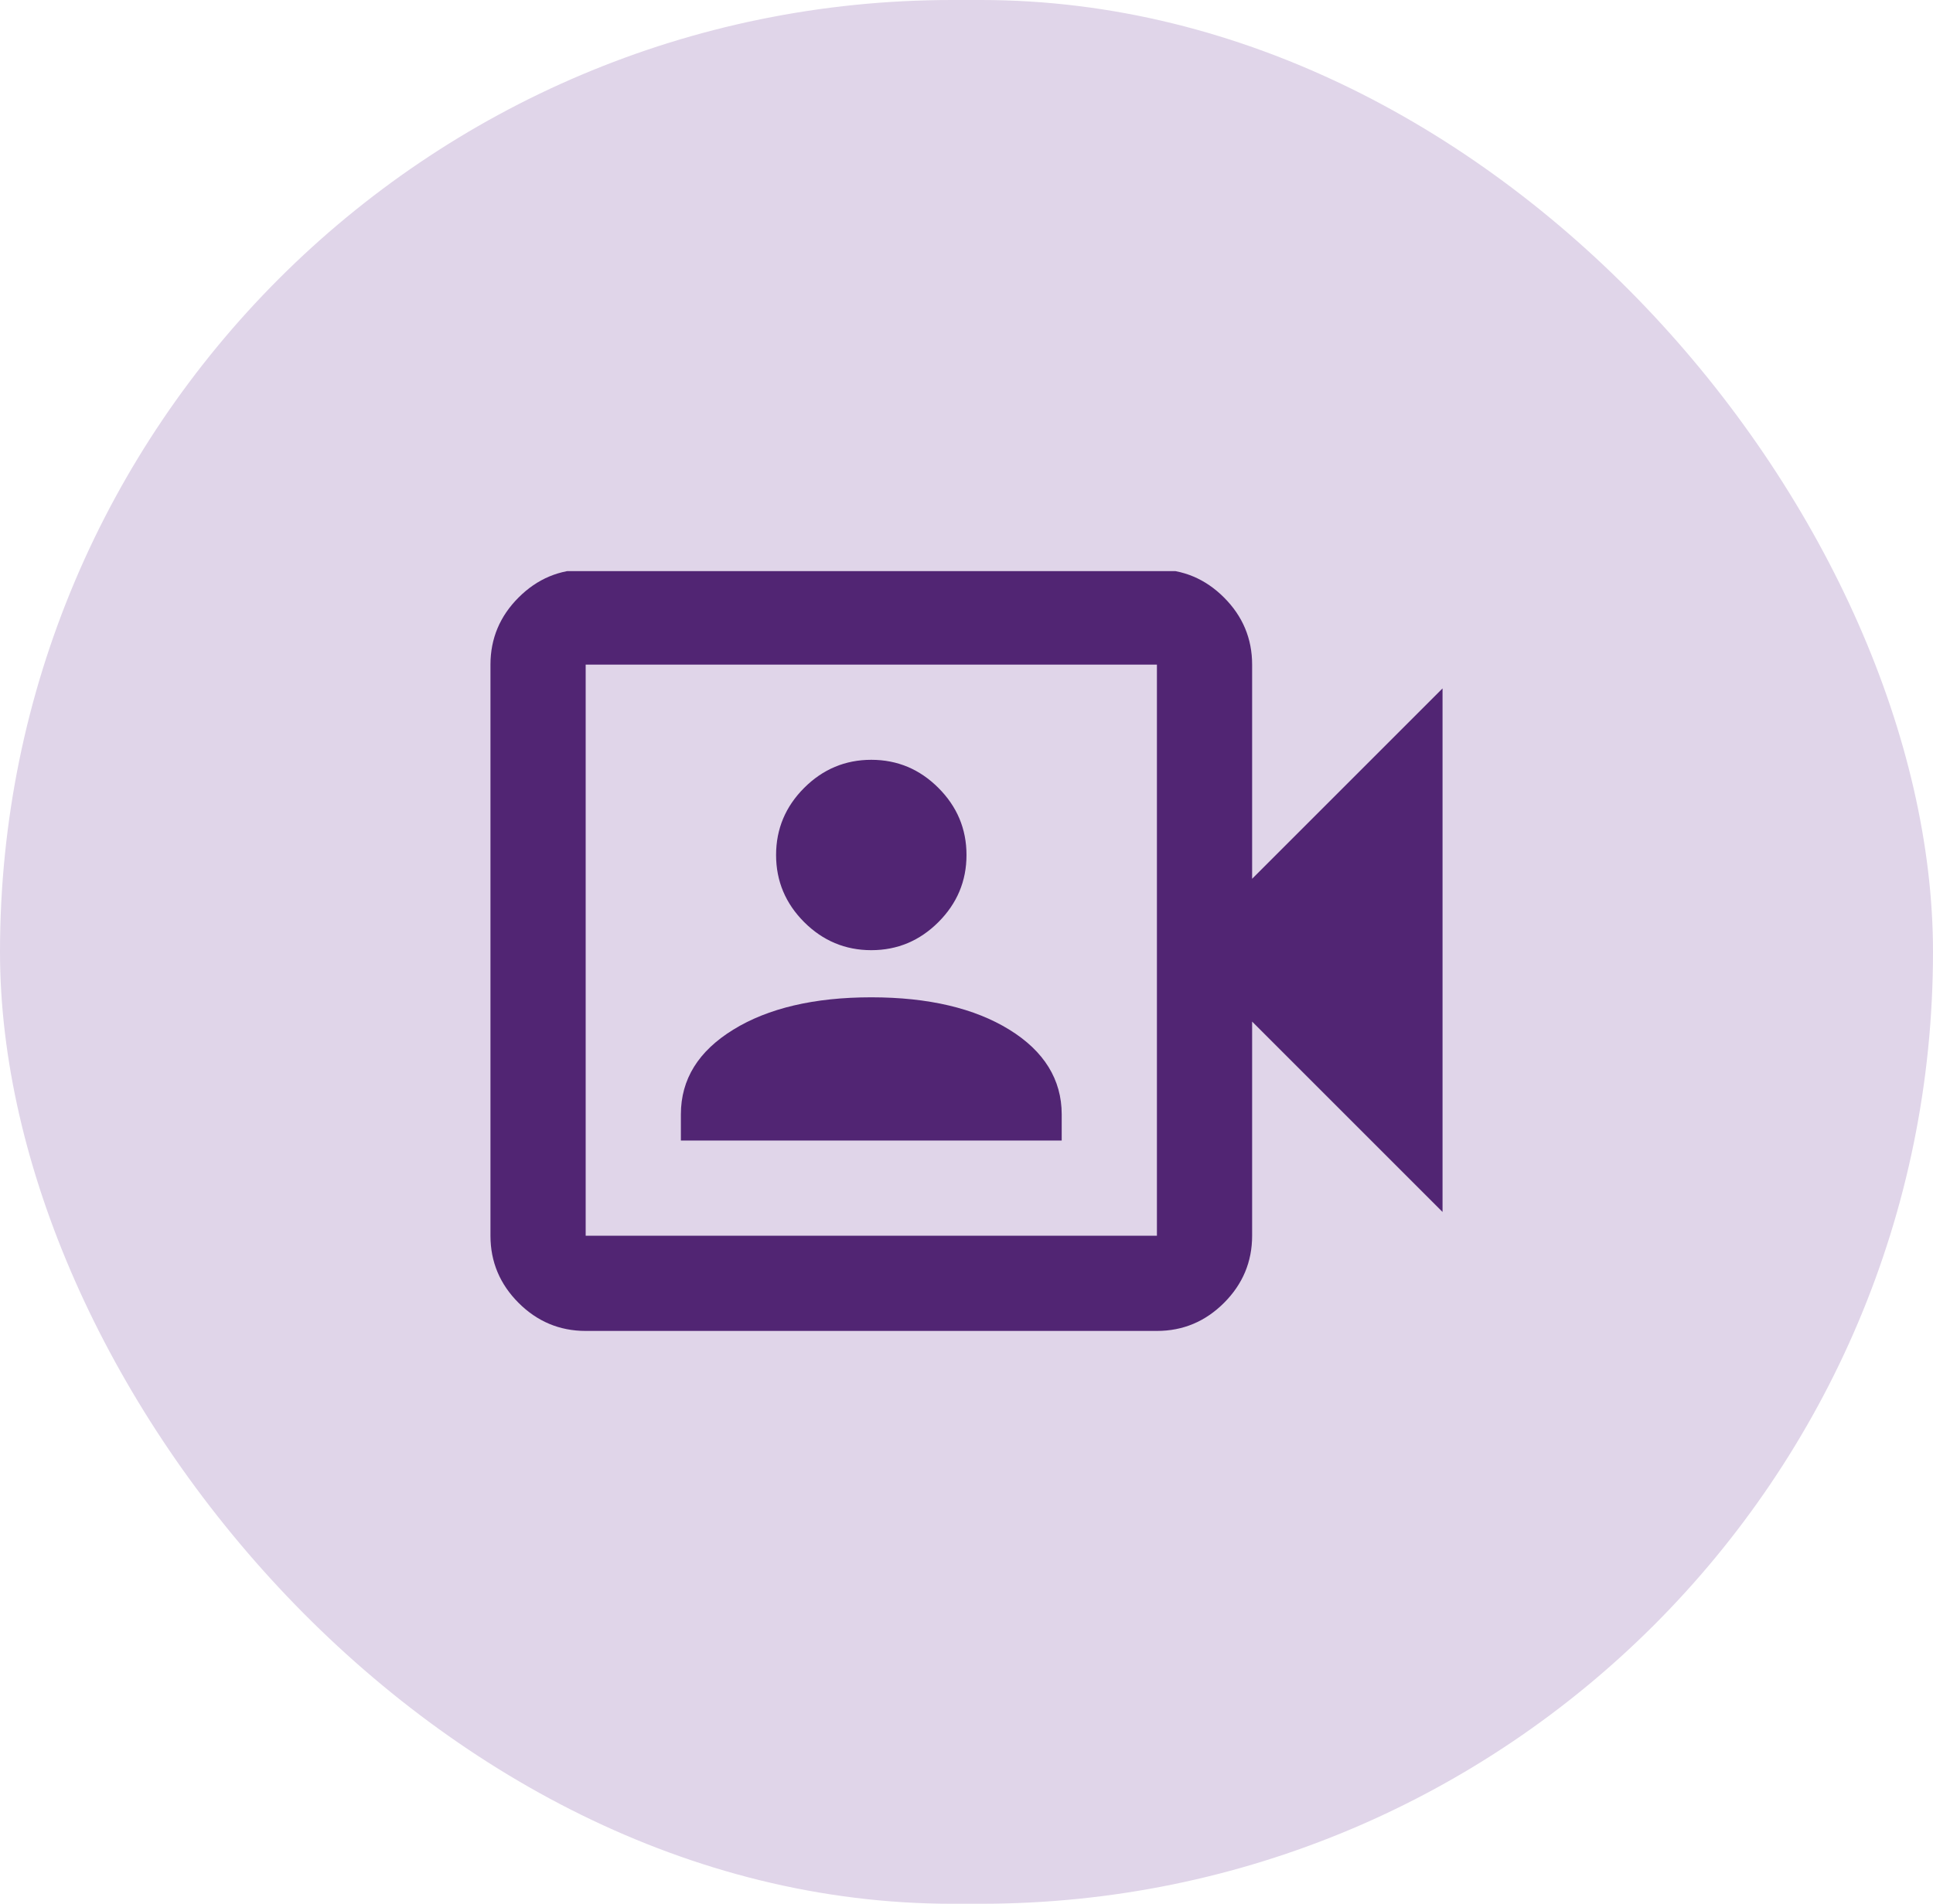
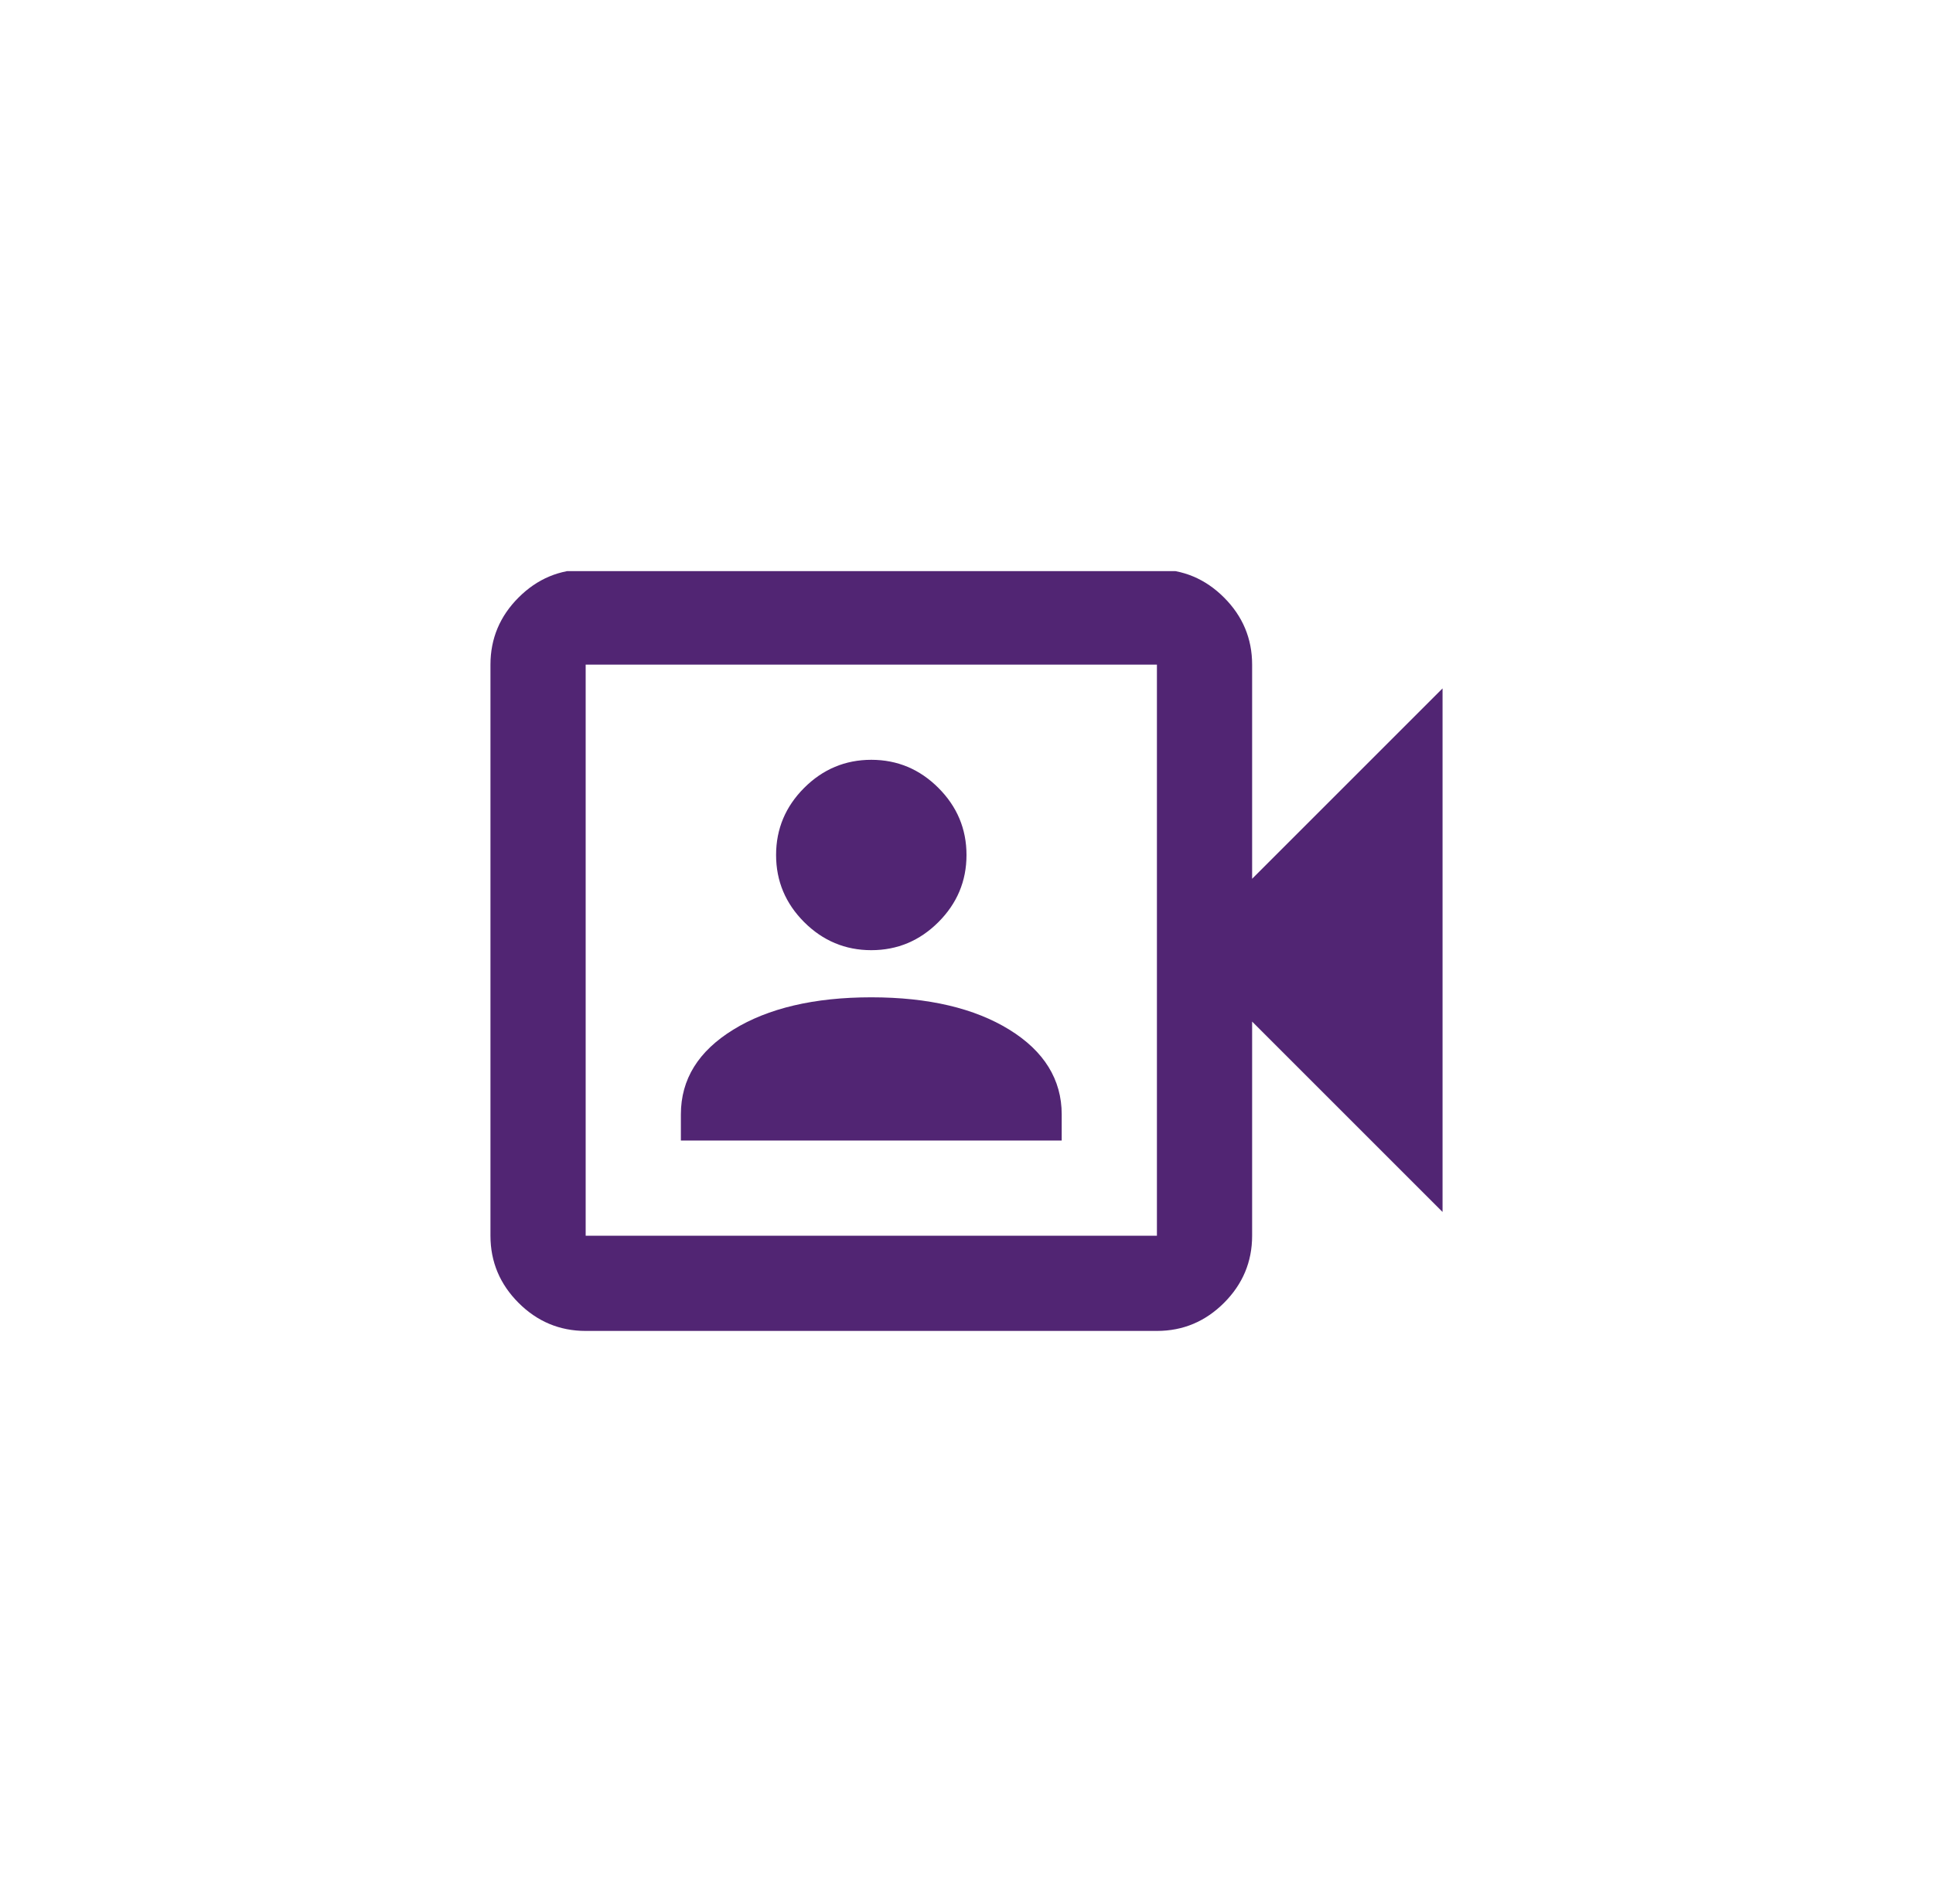
<svg xmlns="http://www.w3.org/2000/svg" width="67" height="66" viewBox="0 0 67 66" fill="none">
-   <rect width="67" height="66" rx="33" fill="#E0D5E9" />
  <g clip-path="url(#clip0_2406_15678)">
    <path d="M23.6 39.541H36.8V38.634C36.8 37.429 36.19 36.439 34.985 35.697C33.781 34.954 32.18 34.575 30.2 34.575C28.22 34.575 26.619 34.954 25.415 35.697C24.21 36.439 23.6 37.413 23.6 38.634V39.541ZM30.2 32.941C31.108 32.941 31.883 32.611 32.526 31.968C33.17 31.324 33.5 30.549 33.5 29.641C33.5 28.734 33.17 27.958 32.526 27.315C31.883 26.671 31.108 26.341 30.2 26.341C29.293 26.341 28.517 26.671 27.873 27.315C27.23 27.958 26.9 28.734 26.9 29.641C26.9 30.549 27.23 31.324 27.873 31.968C28.517 32.611 29.293 32.941 30.2 32.941ZM20.3 46.141C19.392 46.141 18.617 45.811 17.974 45.168C17.33 44.524 17 43.749 17 42.841V23.041C17 22.134 17.33 21.358 17.974 20.715C18.617 20.071 19.392 19.741 20.3 19.741H40.1C41.008 19.741 41.783 20.071 42.426 20.715C43.07 21.358 43.4 22.134 43.4 23.041V30.466L50 23.866V42.016L43.4 35.416V42.841C43.4 43.749 43.07 44.524 42.426 45.168C41.783 45.811 41.008 46.141 40.1 46.141H20.3ZM20.3 42.841H40.1V23.041H20.3V42.841Z" fill="#512573" />
  </g>
  <defs>
    <clipPath id="clip0_2406_15678">
      <rect width="33" height="26.4" fill="white" transform="translate(17 19.8)" />
    </clipPath>
  </defs>
</svg>